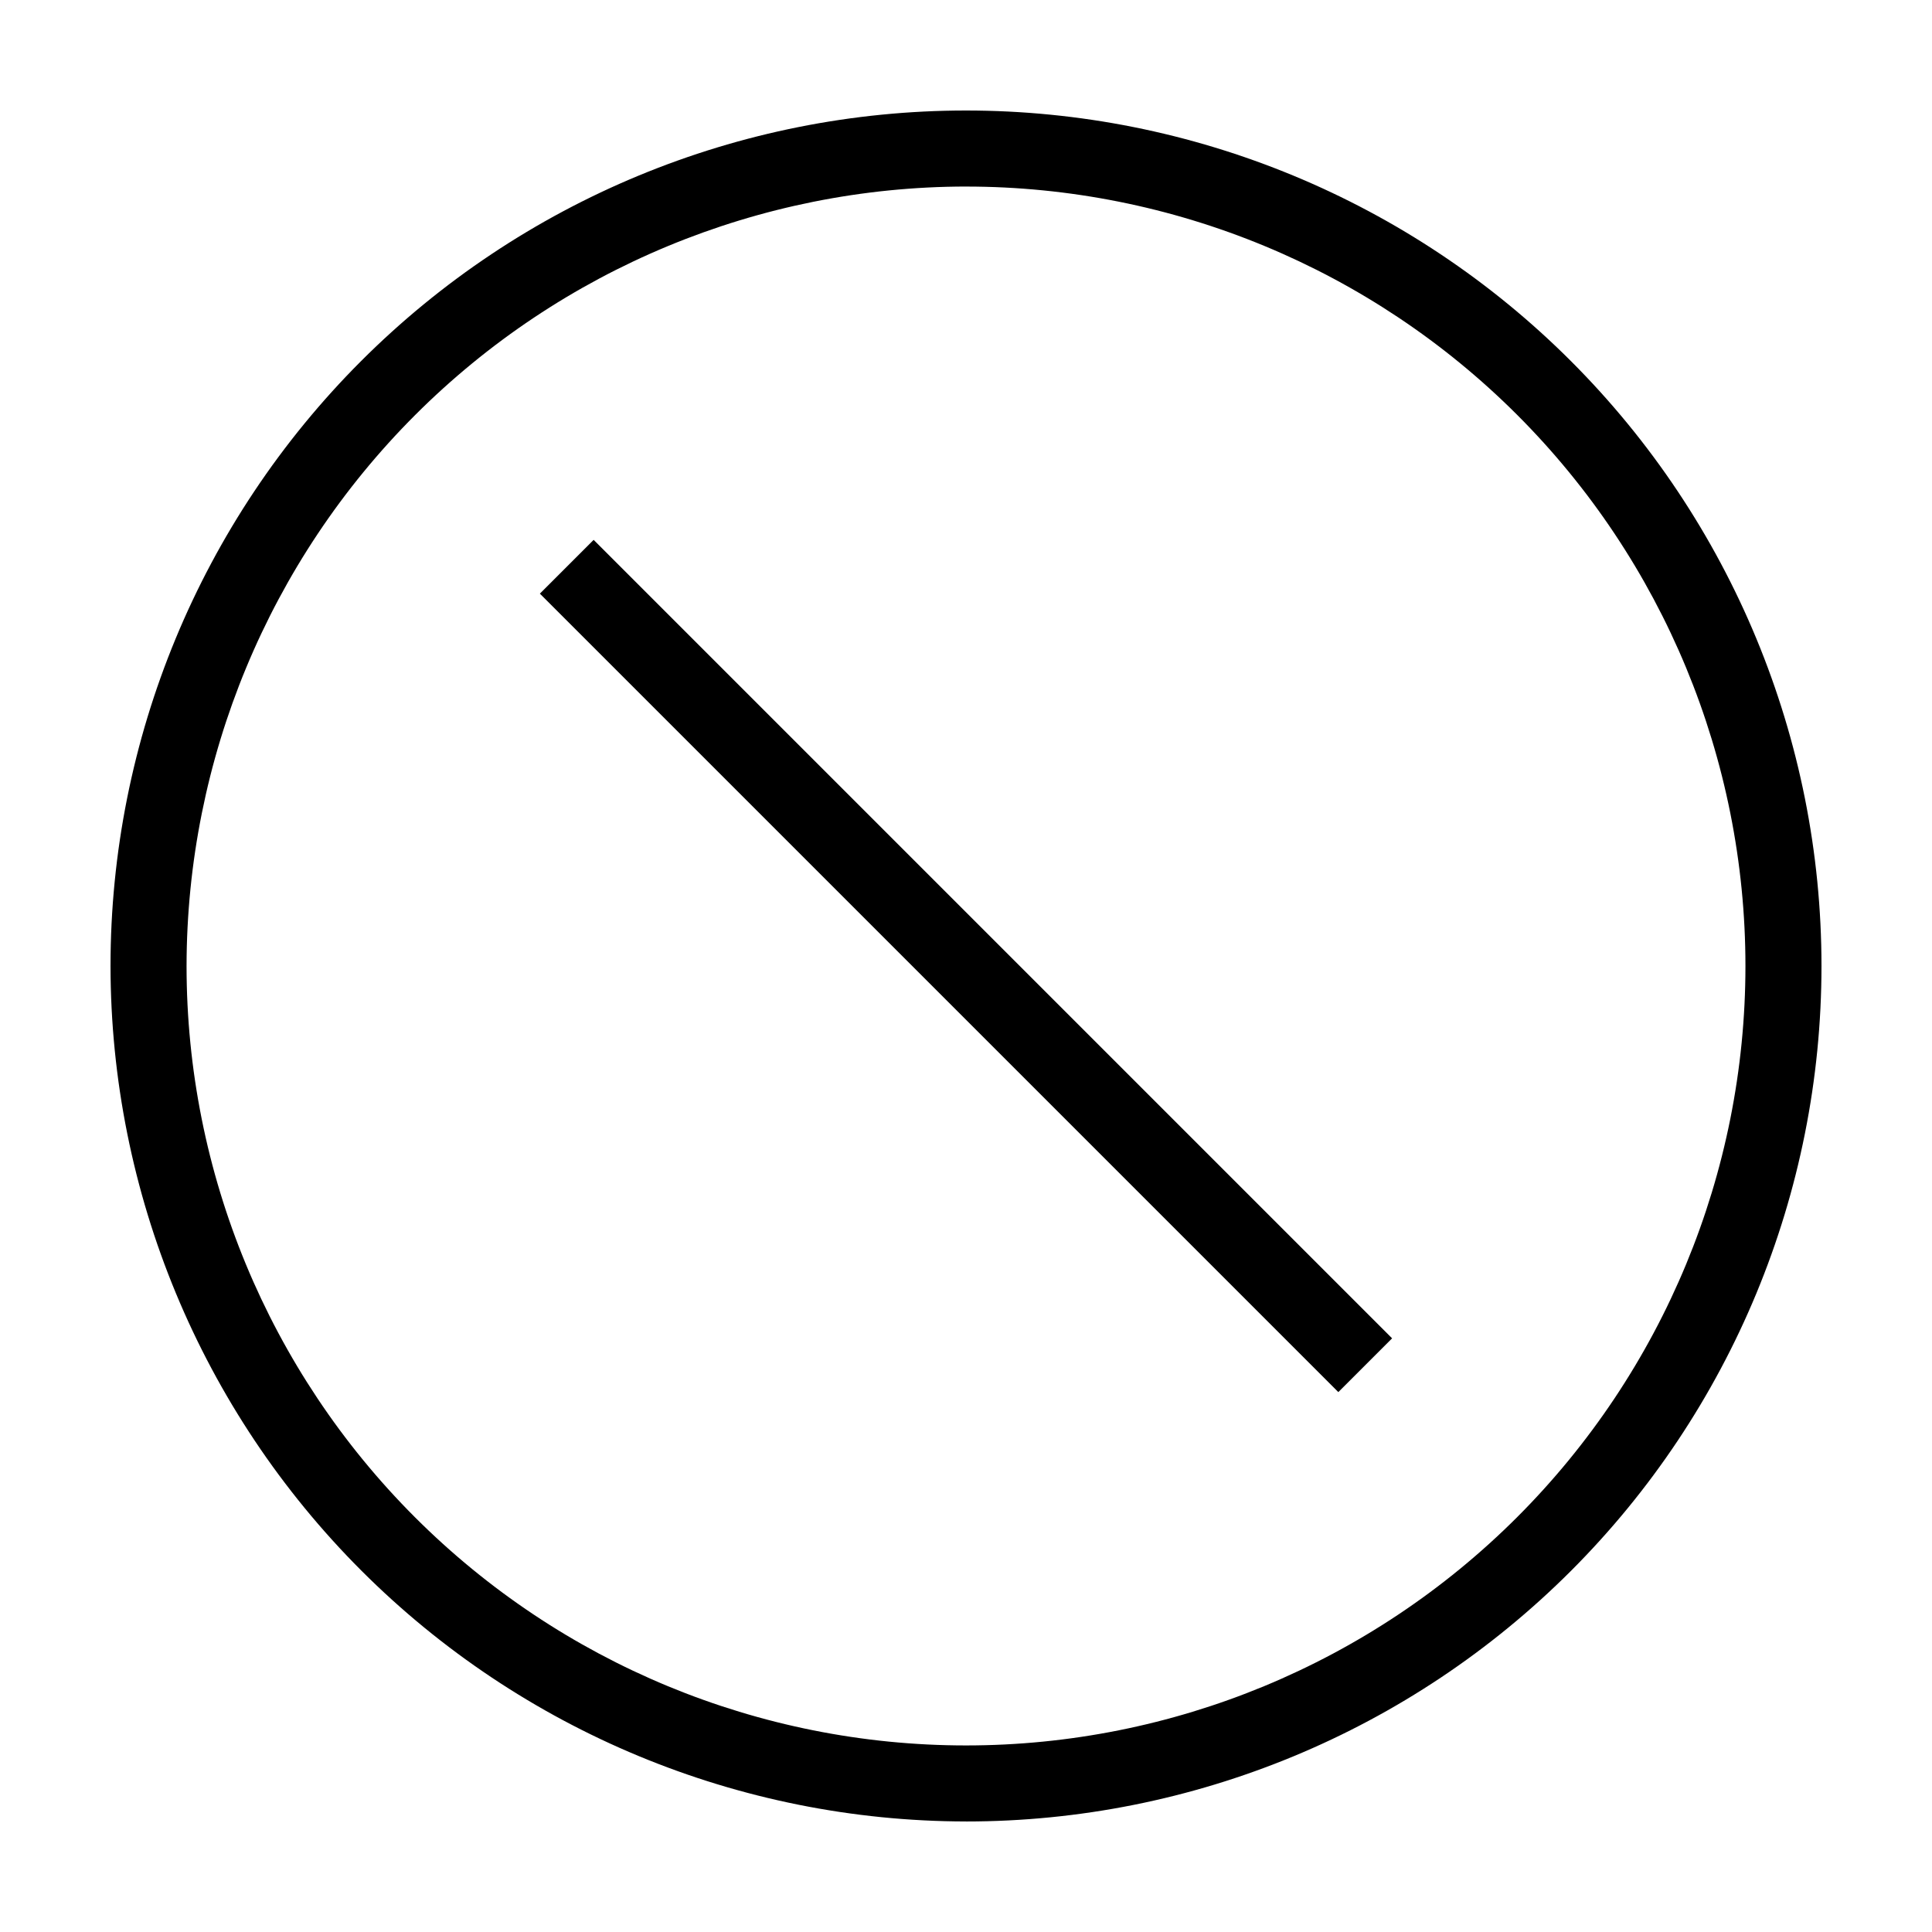
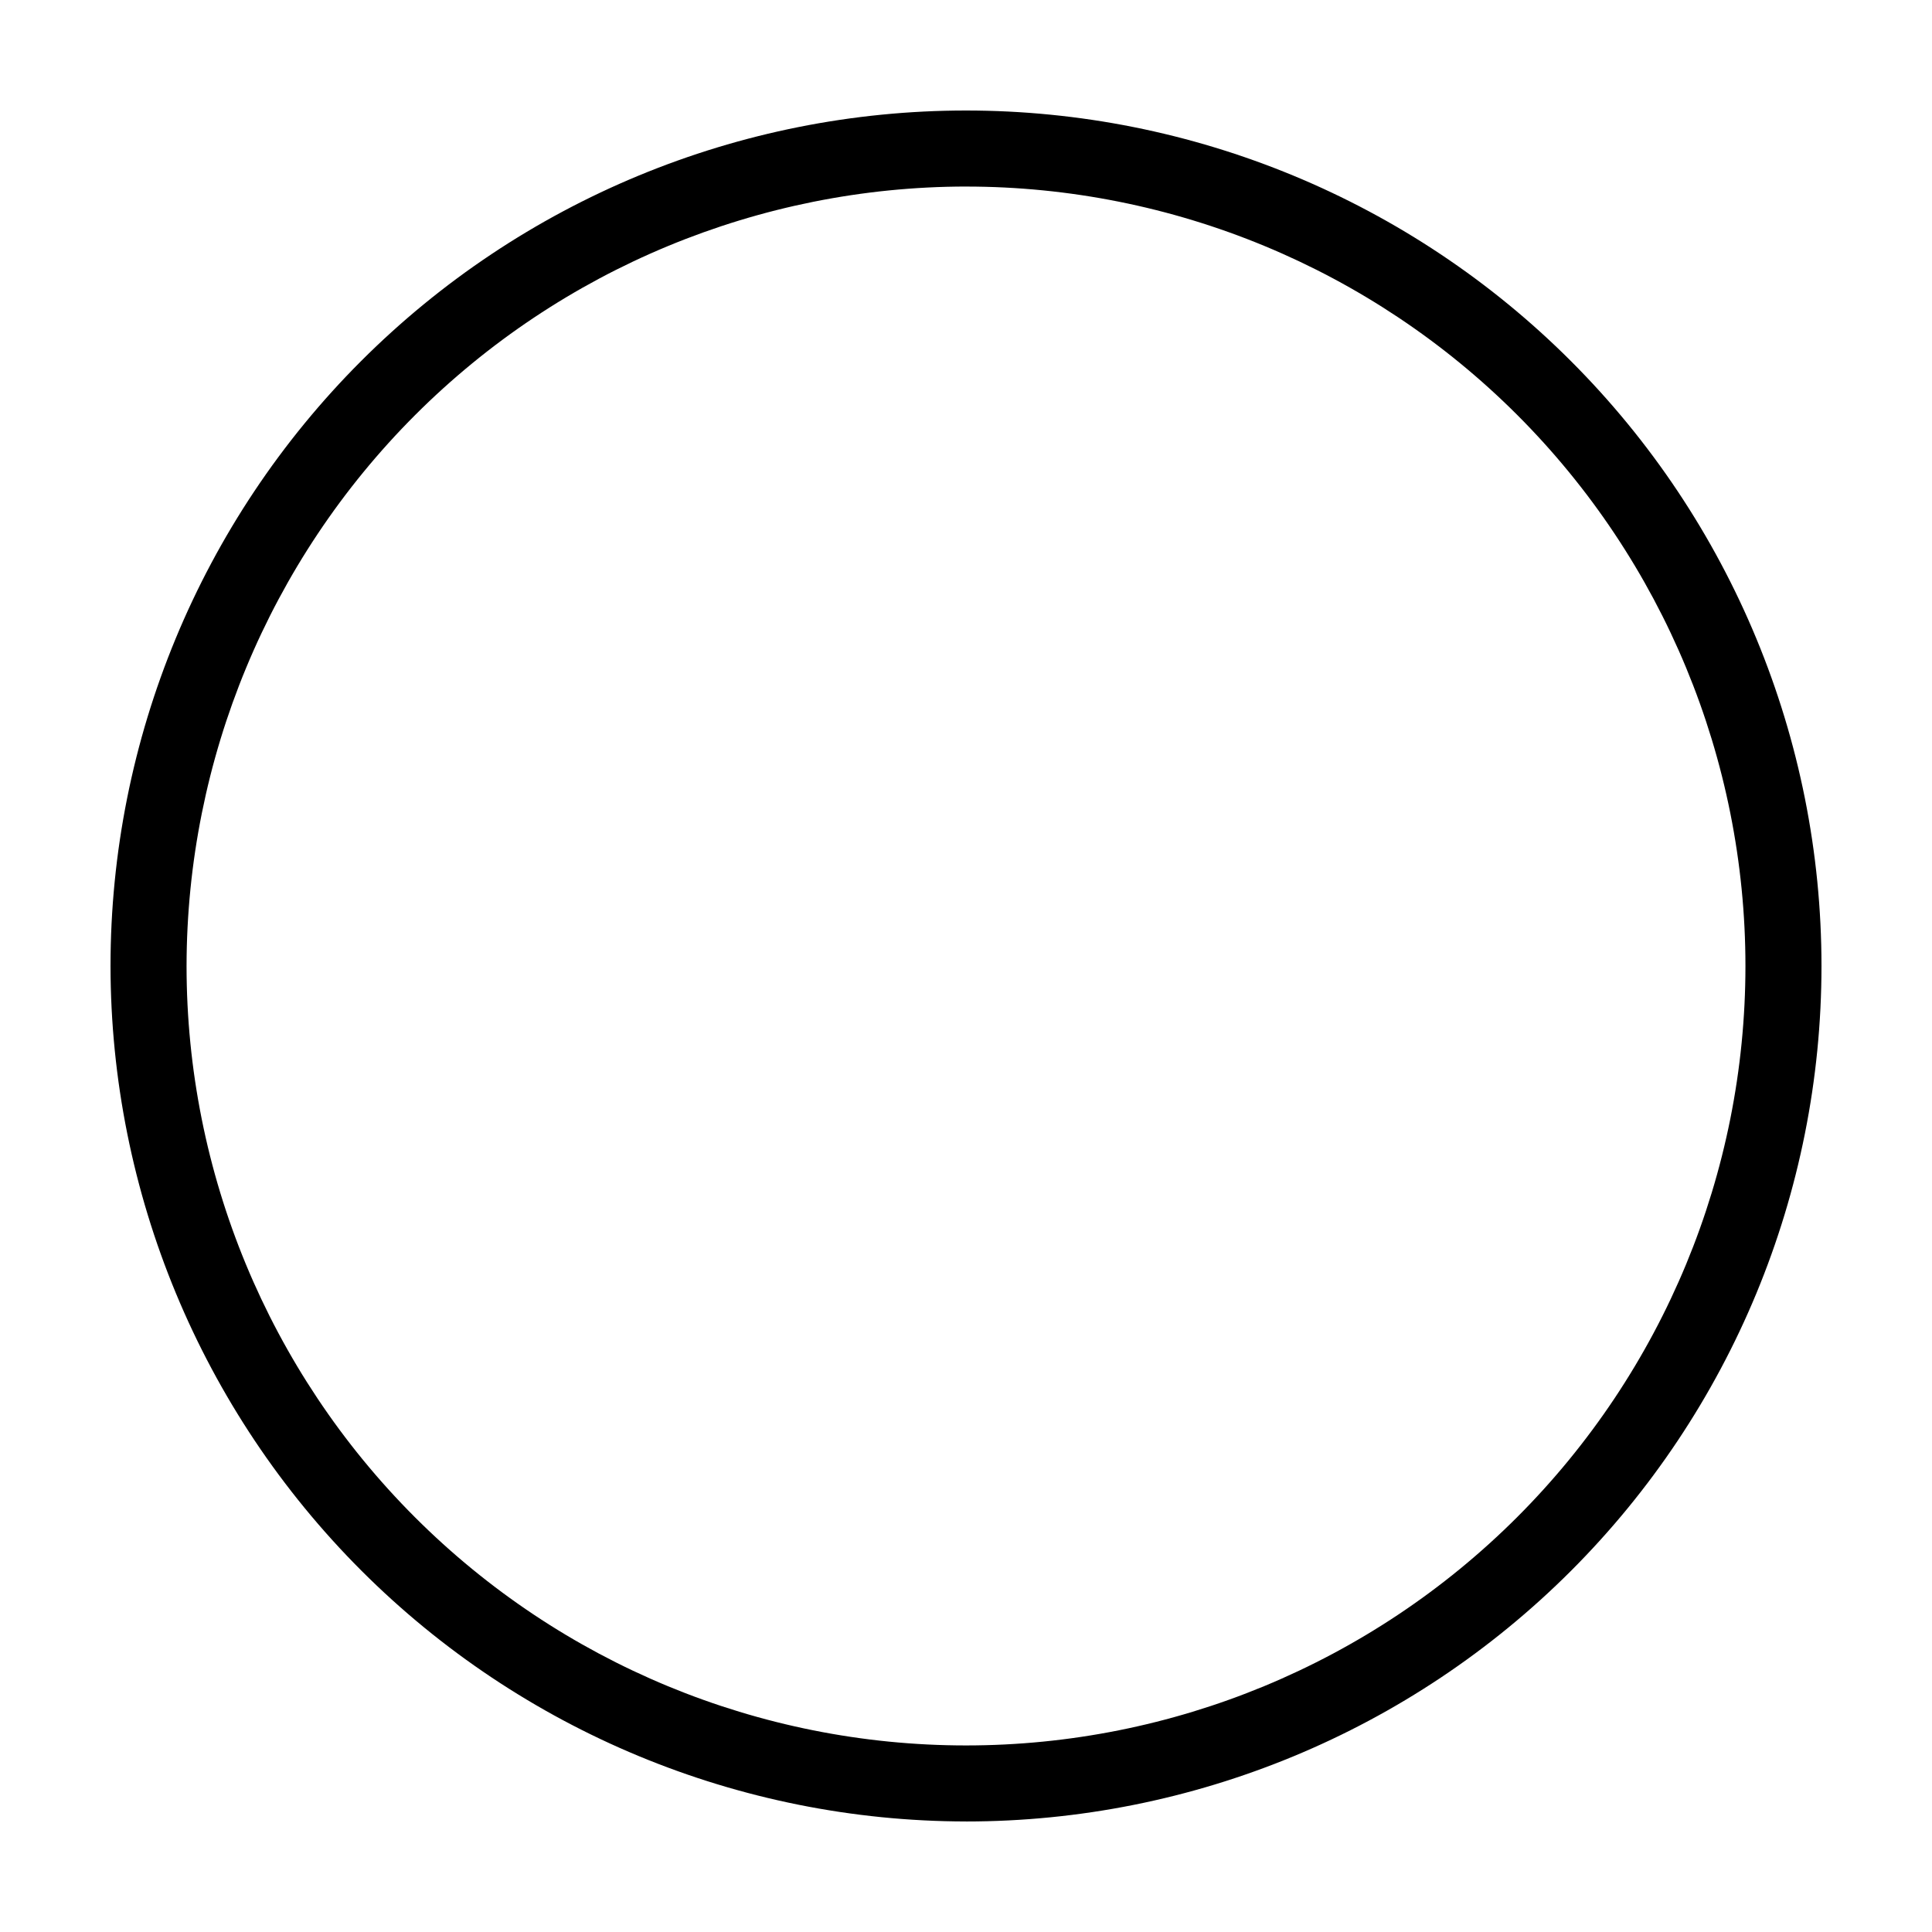
<svg xmlns="http://www.w3.org/2000/svg" fill="#000000" width="800px" height="800px" version="1.1" viewBox="144 144 512 512">
  <g>
    <path d="m400 626.71c60.125 0 117.79-23.883 160.31-66.402 42.52-42.516 66.402-100.18 66.402-160.31 0-60.129-23.883-117.8-66.402-160.31-42.516-42.516-100.18-66.402-160.31-66.402-60.129 0-117.8 23.887-160.31 66.402s-66.402 100.18-66.402 160.31c0.066 60.105 23.977 117.73 66.477 160.23 42.504 42.504 100.13 66.41 160.24 66.477zm0-433.27c54.781 0 107.32 21.762 146.06 60.5 38.738 38.738 60.5 91.277 60.5 146.06 0 54.781-21.762 107.32-60.5 146.06-38.738 38.738-91.277 60.5-146.06 60.5-54.785 0-107.32-21.762-146.06-60.5-38.738-38.738-60.5-91.277-60.5-146.06 0.062-54.766 21.844-107.27 60.566-146 38.727-38.723 91.23-60.504 146-60.566z" />
-     <path d="m287.07 301.32 14.25-14.25 211.6 211.6-14.25 14.25z" />
  </g>
</svg>